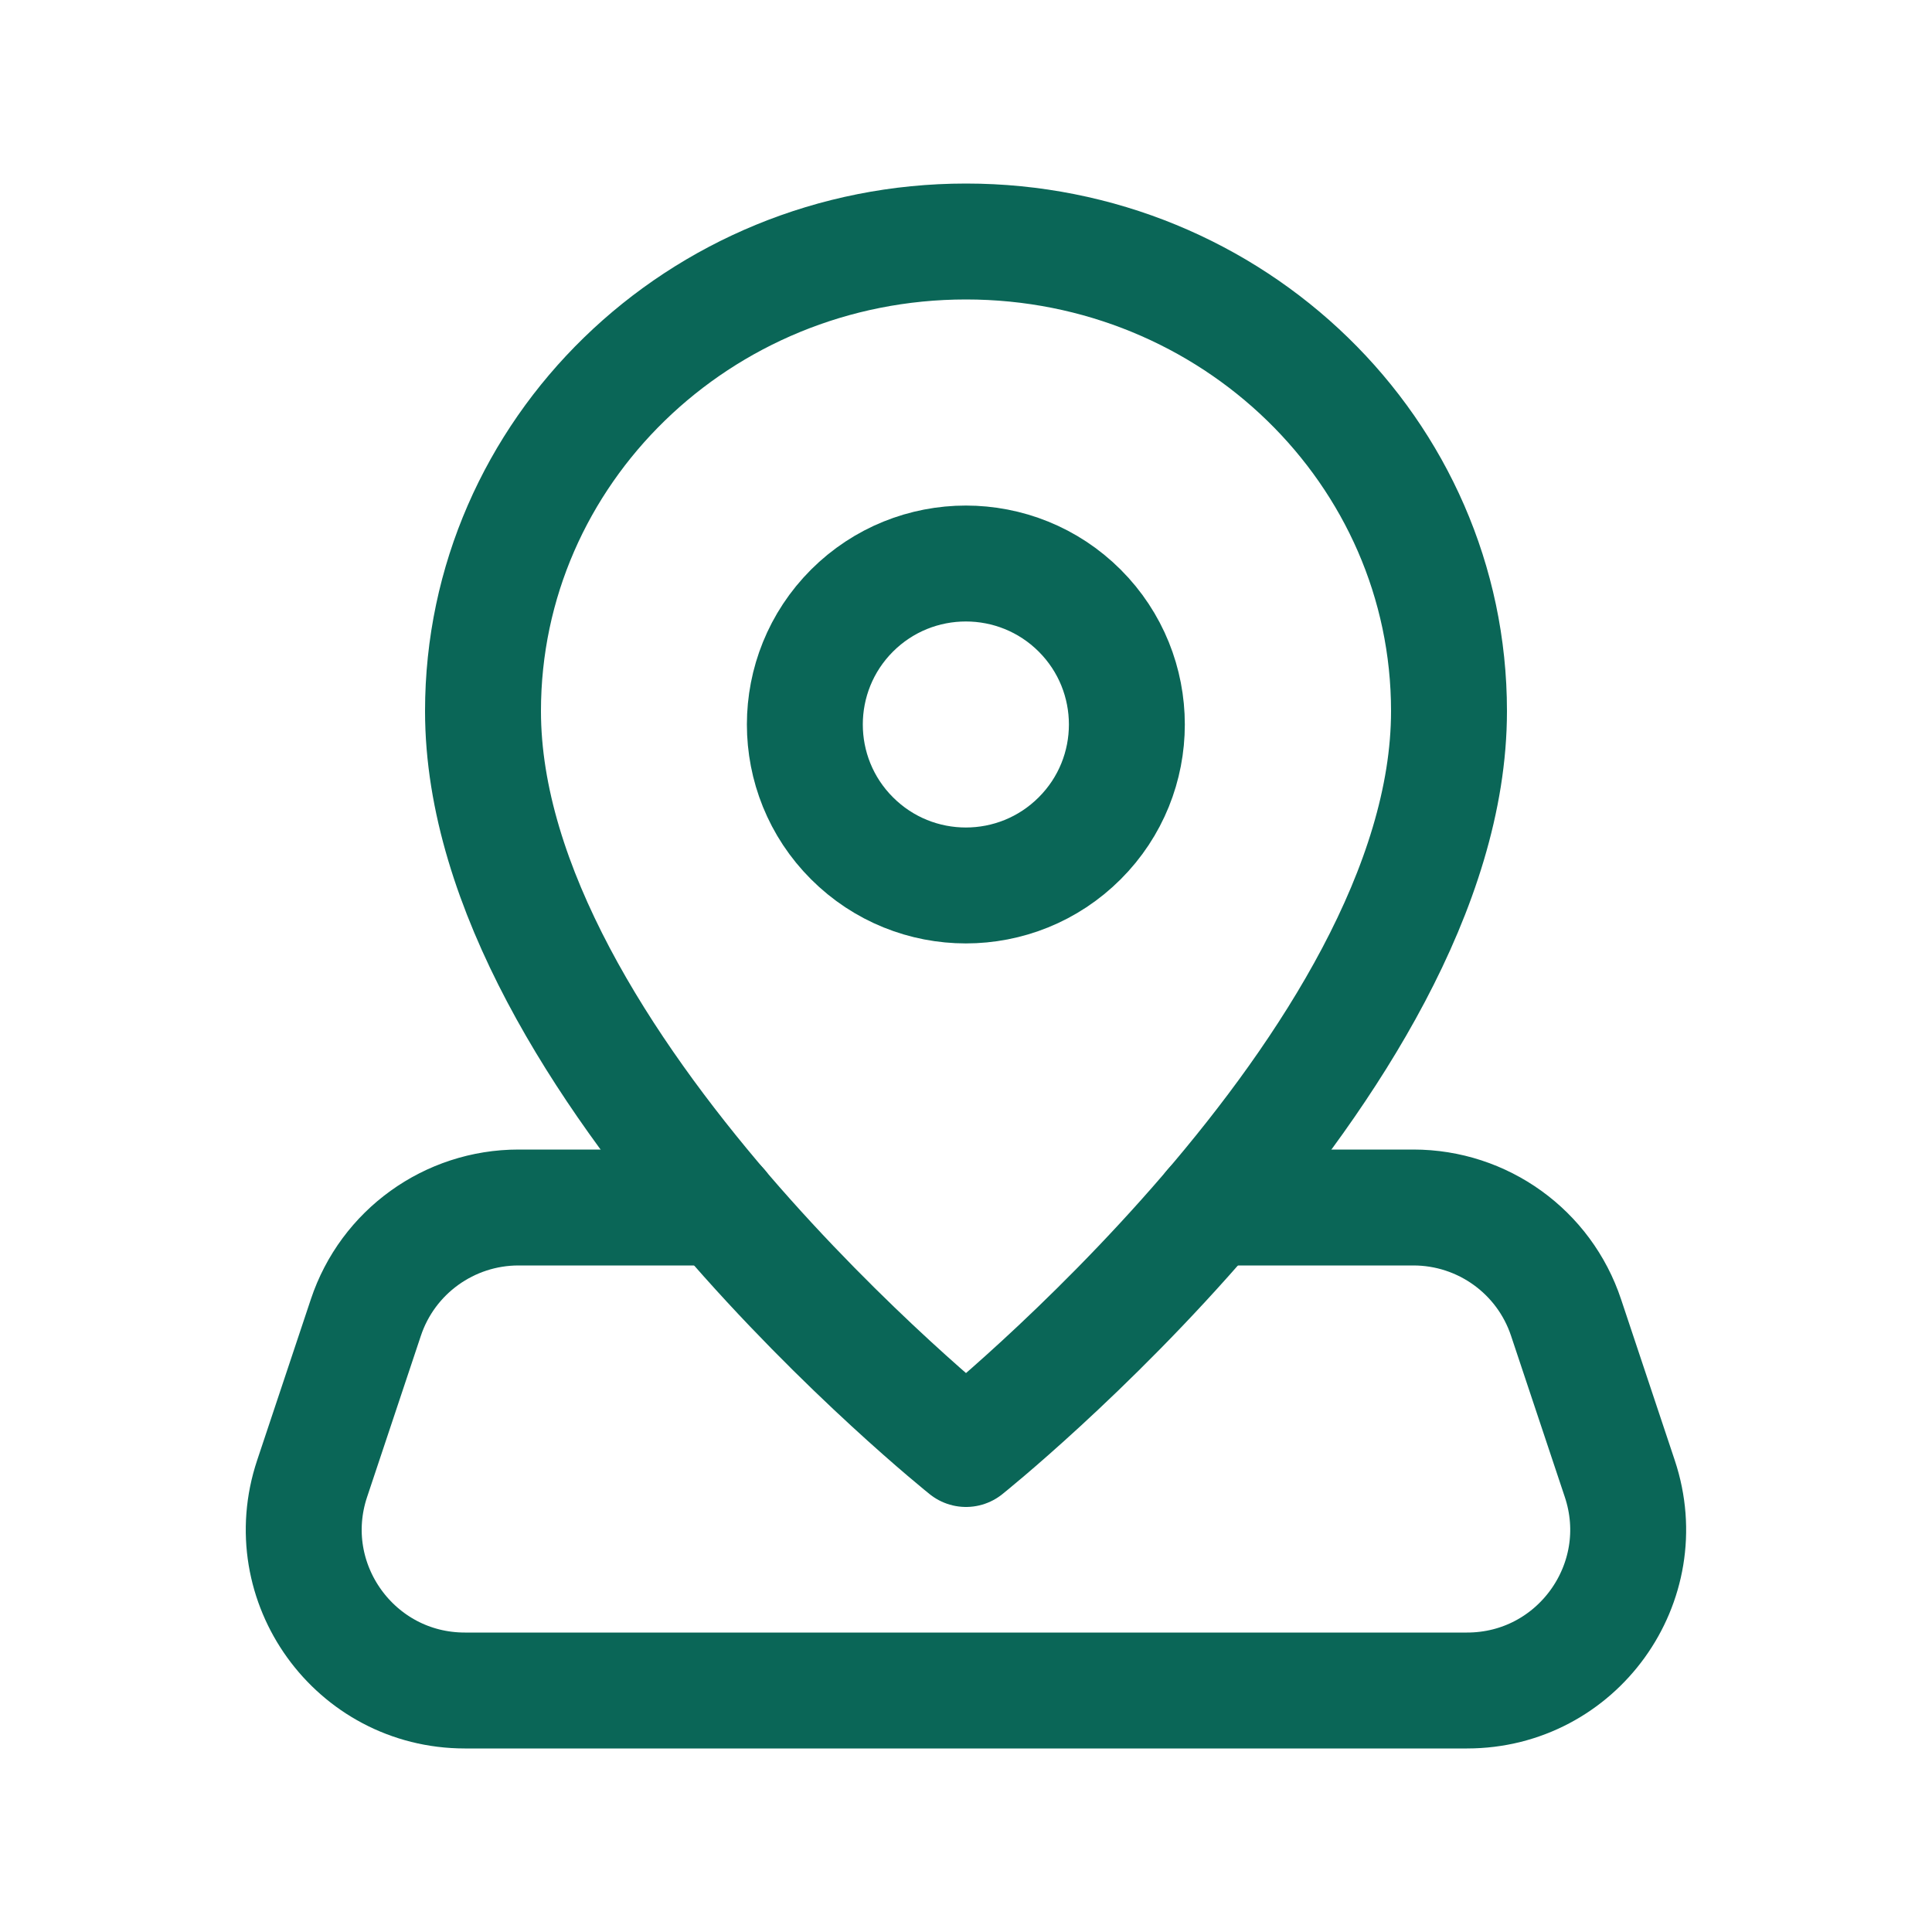
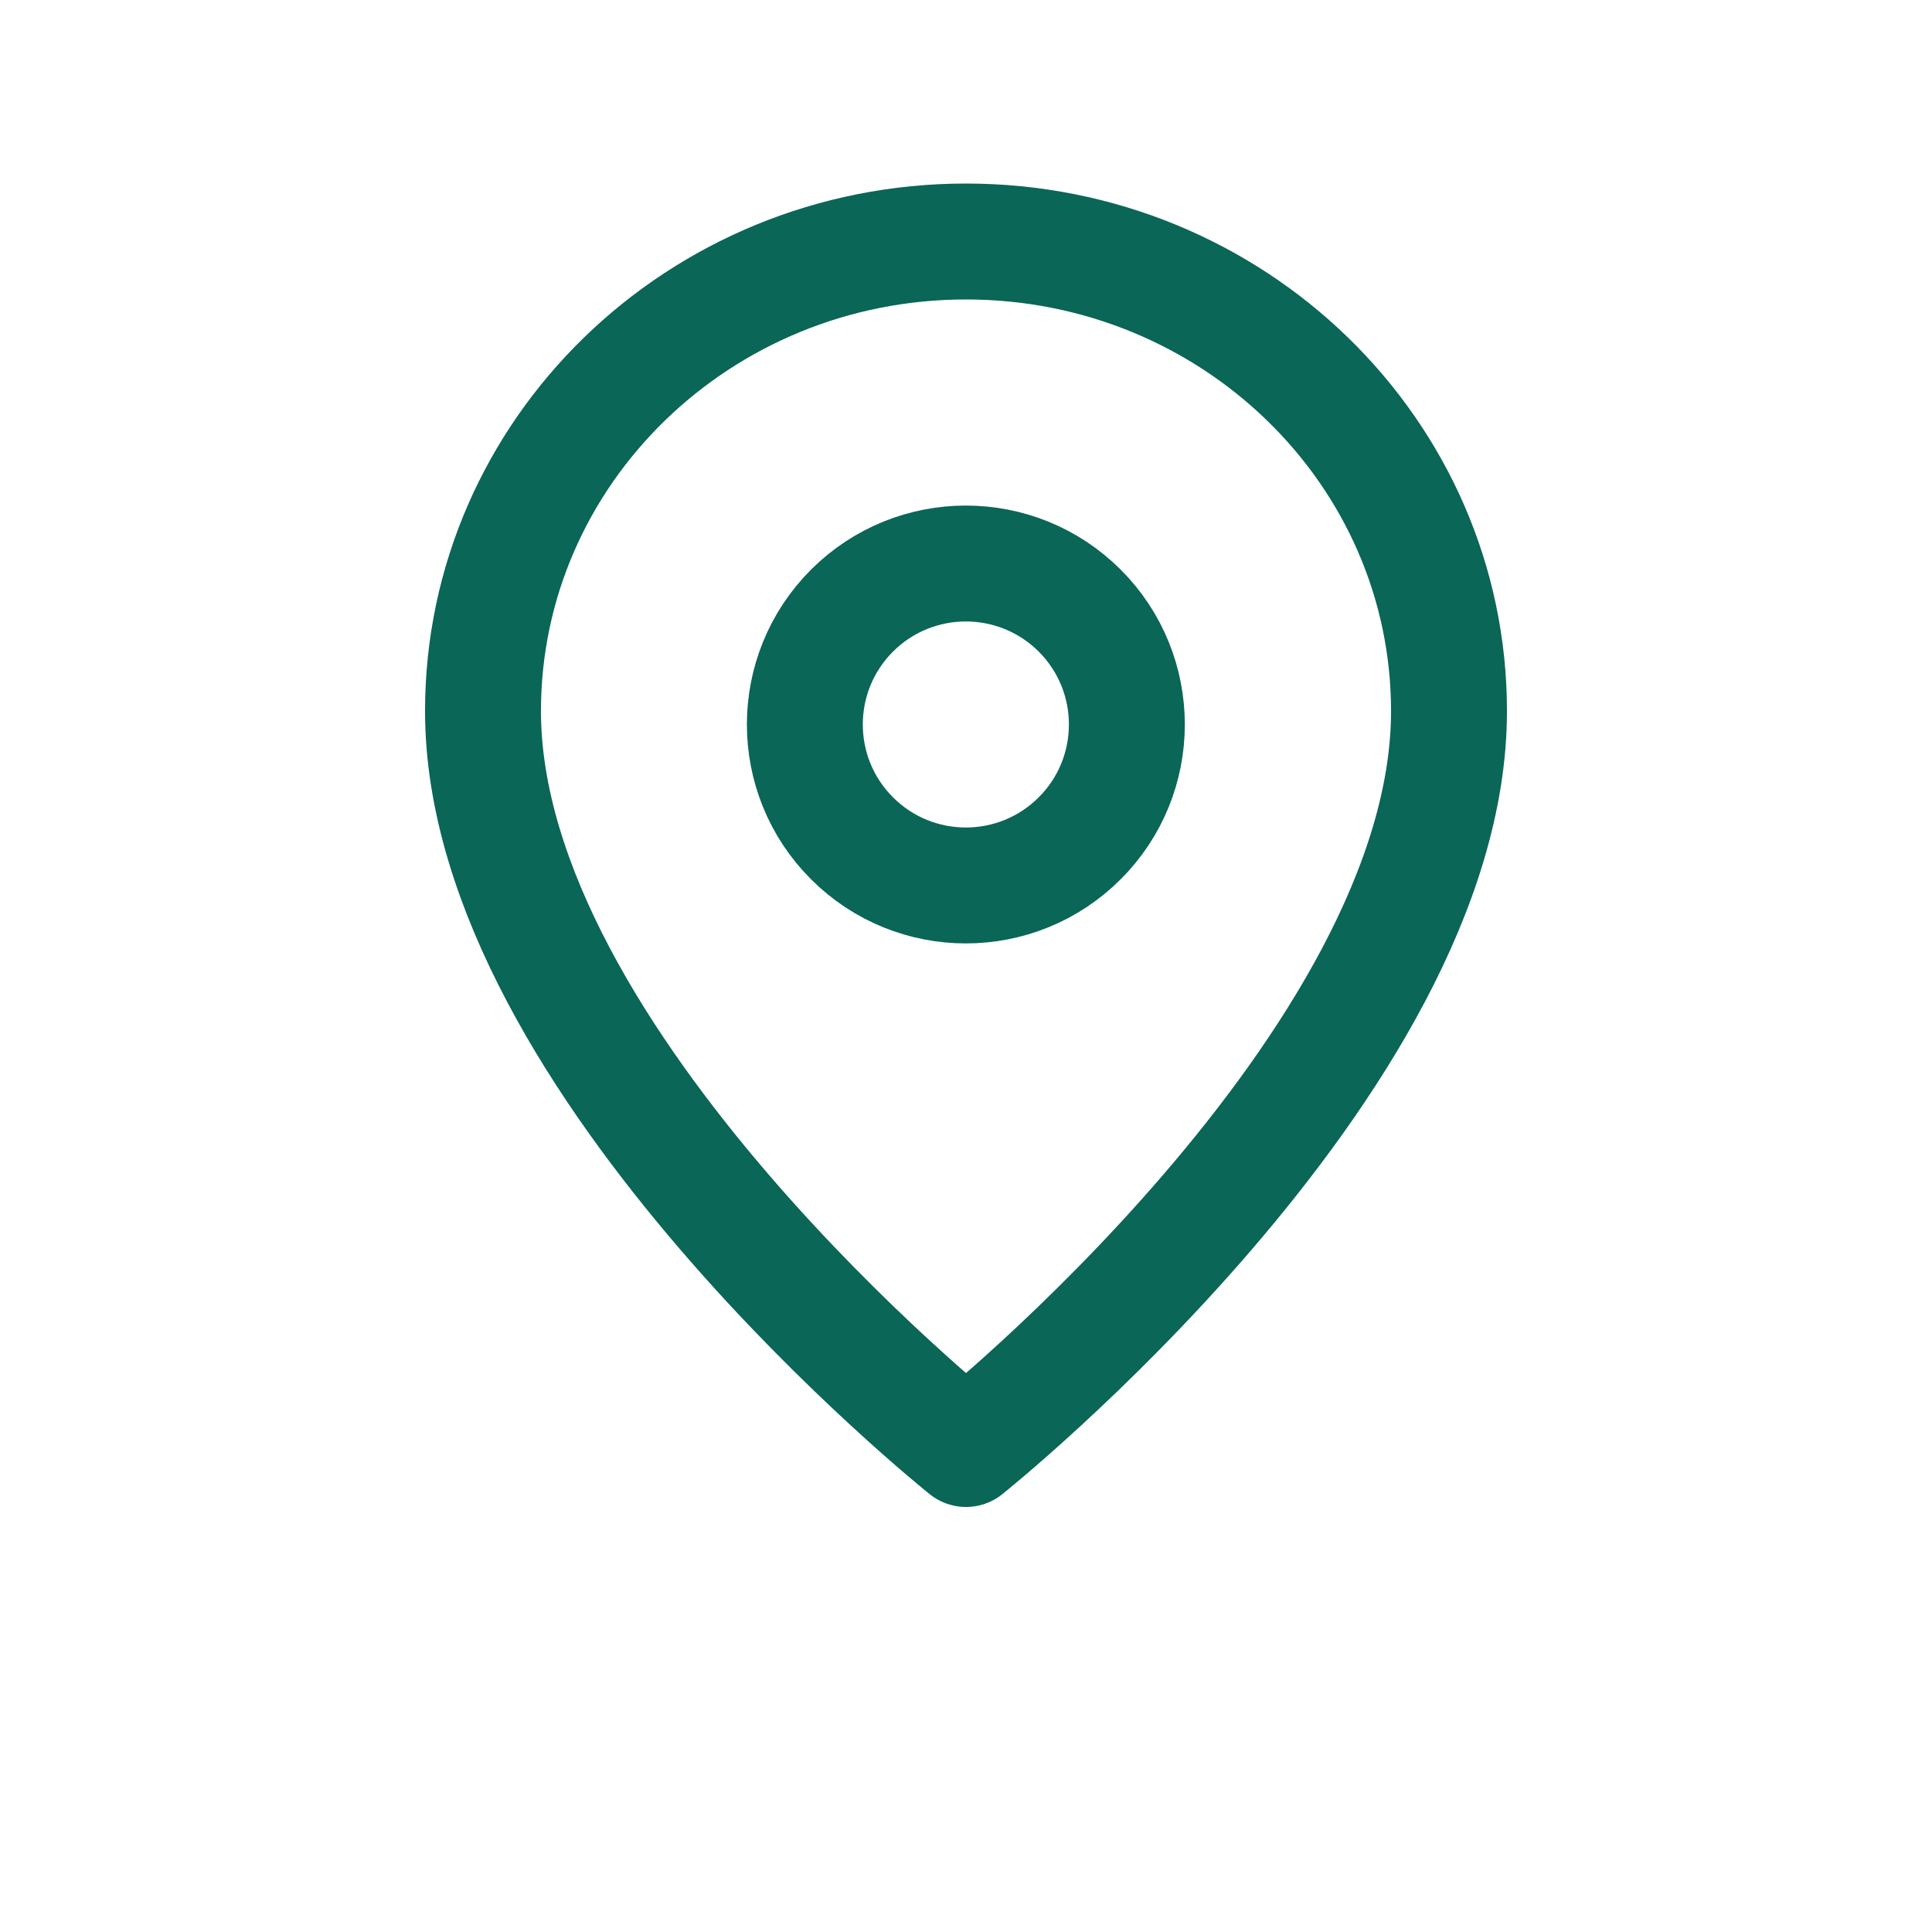
<svg xmlns="http://www.w3.org/2000/svg" width="20" height="20" viewBox="0 0 20 20" fill="none">
-   <path d="M12.541 12.5H14.631C15.349 12.5 15.986 12.959 16.212 13.64L16.768 15.307C17.128 16.386 16.325 17.5 15.187 17.5H4.812C3.675 17.5 2.871 16.386 3.231 15.307L3.787 13.64C4.013 12.959 4.651 12.5 5.368 12.5H7.46" stroke="#0A6657" stroke-width="1.2" stroke-linecap="round" stroke-linejoin="round" />
  <path fill-rule="evenodd" clip-rule="evenodd" d="M10 15C10 15 5 11.007 5 7.361C5 4.677 7.238 2.5 10 2.5C12.762 2.5 15 4.677 15 7.361C15 11.007 10 15 10 15Z" stroke="#0A6657" stroke-width="1.2" stroke-linecap="round" stroke-linejoin="round" />
  <path d="M11.177 6.321C11.828 6.972 11.828 8.028 11.177 8.678C10.526 9.329 9.471 9.329 8.82 8.678C8.169 8.028 8.169 6.972 8.82 6.321C9.471 5.671 10.526 5.671 11.177 6.321" stroke="#0A6657" stroke-width="1.2" stroke-linecap="round" stroke-linejoin="round" />
</svg>